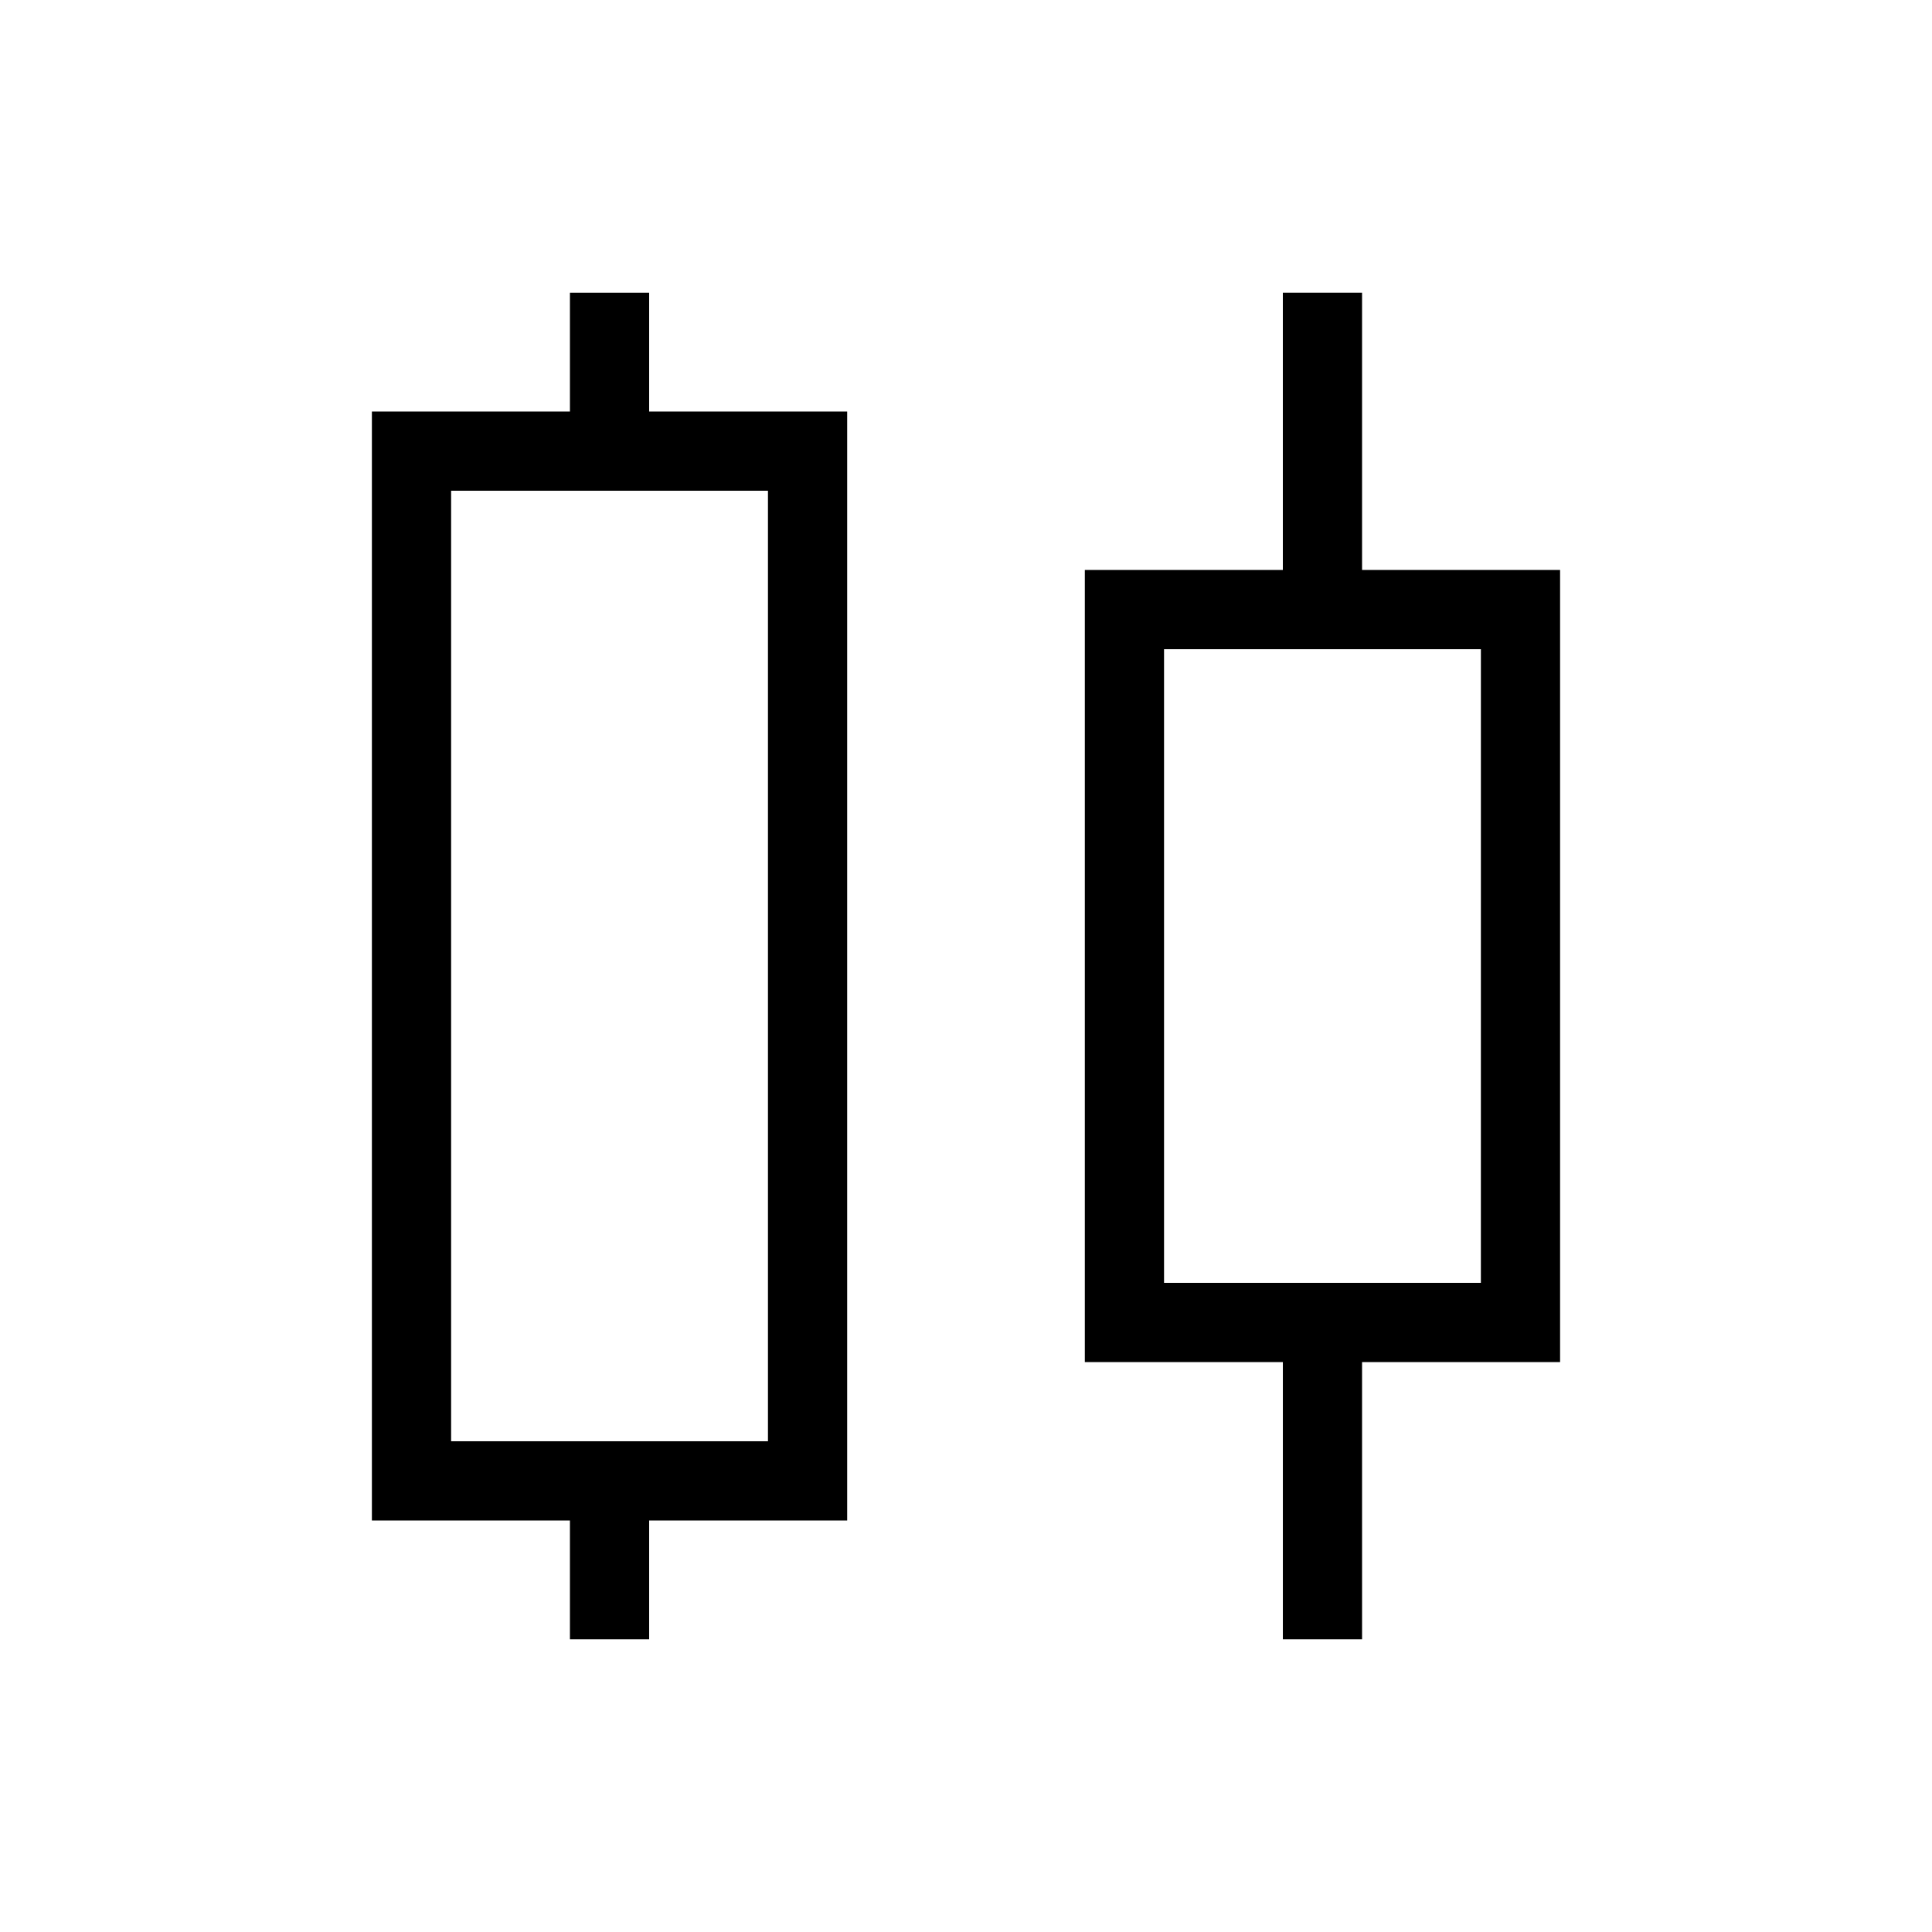
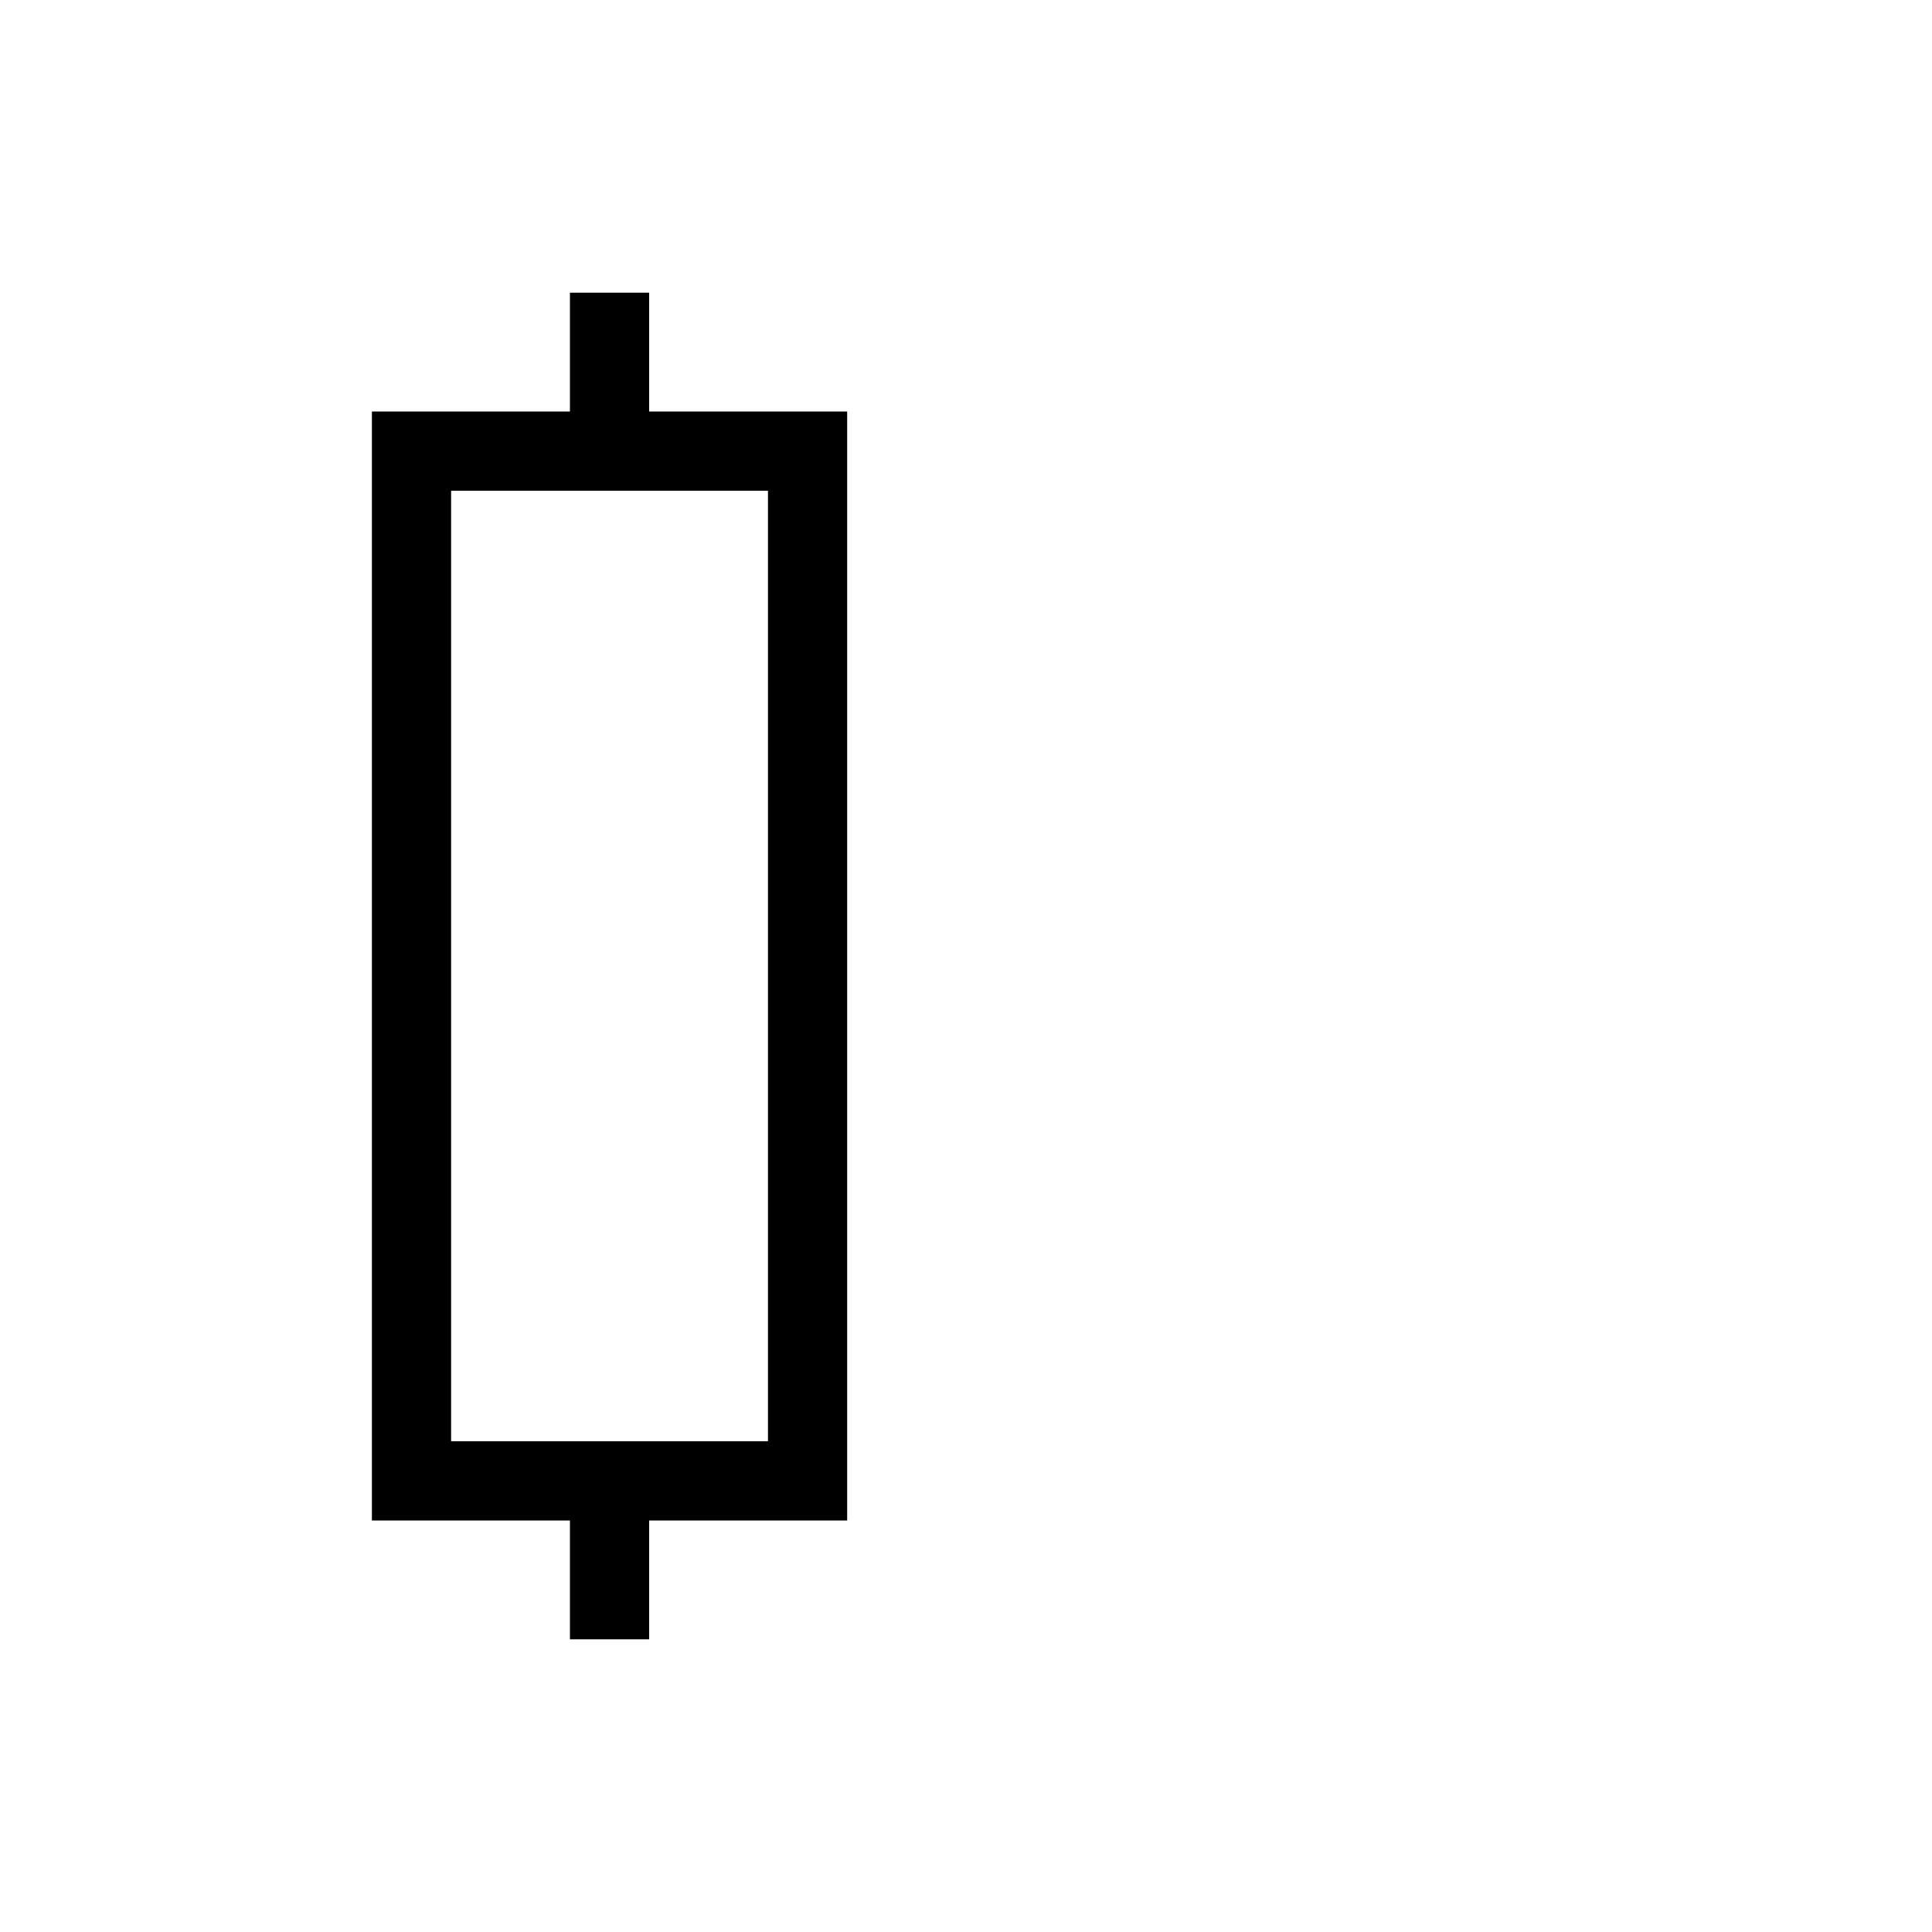
<svg xmlns="http://www.w3.org/2000/svg" fill="#000000" width="800px" height="800px" version="1.1" viewBox="144 144 512 512">
  <g>
-     <path d="m557.44 295.04h-52.48v-73.473h-20.992v73.473h-52.477v209.92h52.48v73.473h20.992l-0.004-73.473h52.48zm-20.992 188.93h-83.965v-167.93h83.969z" />
    <path d="m316.03 221.57h-20.992v31.488h-52.48v293.89h52.48v31.488h20.992v-31.488h52.48v-293.89h-52.48zm31.488 52.48v251.9h-83.969v-251.9z" />
  </g>
</svg>